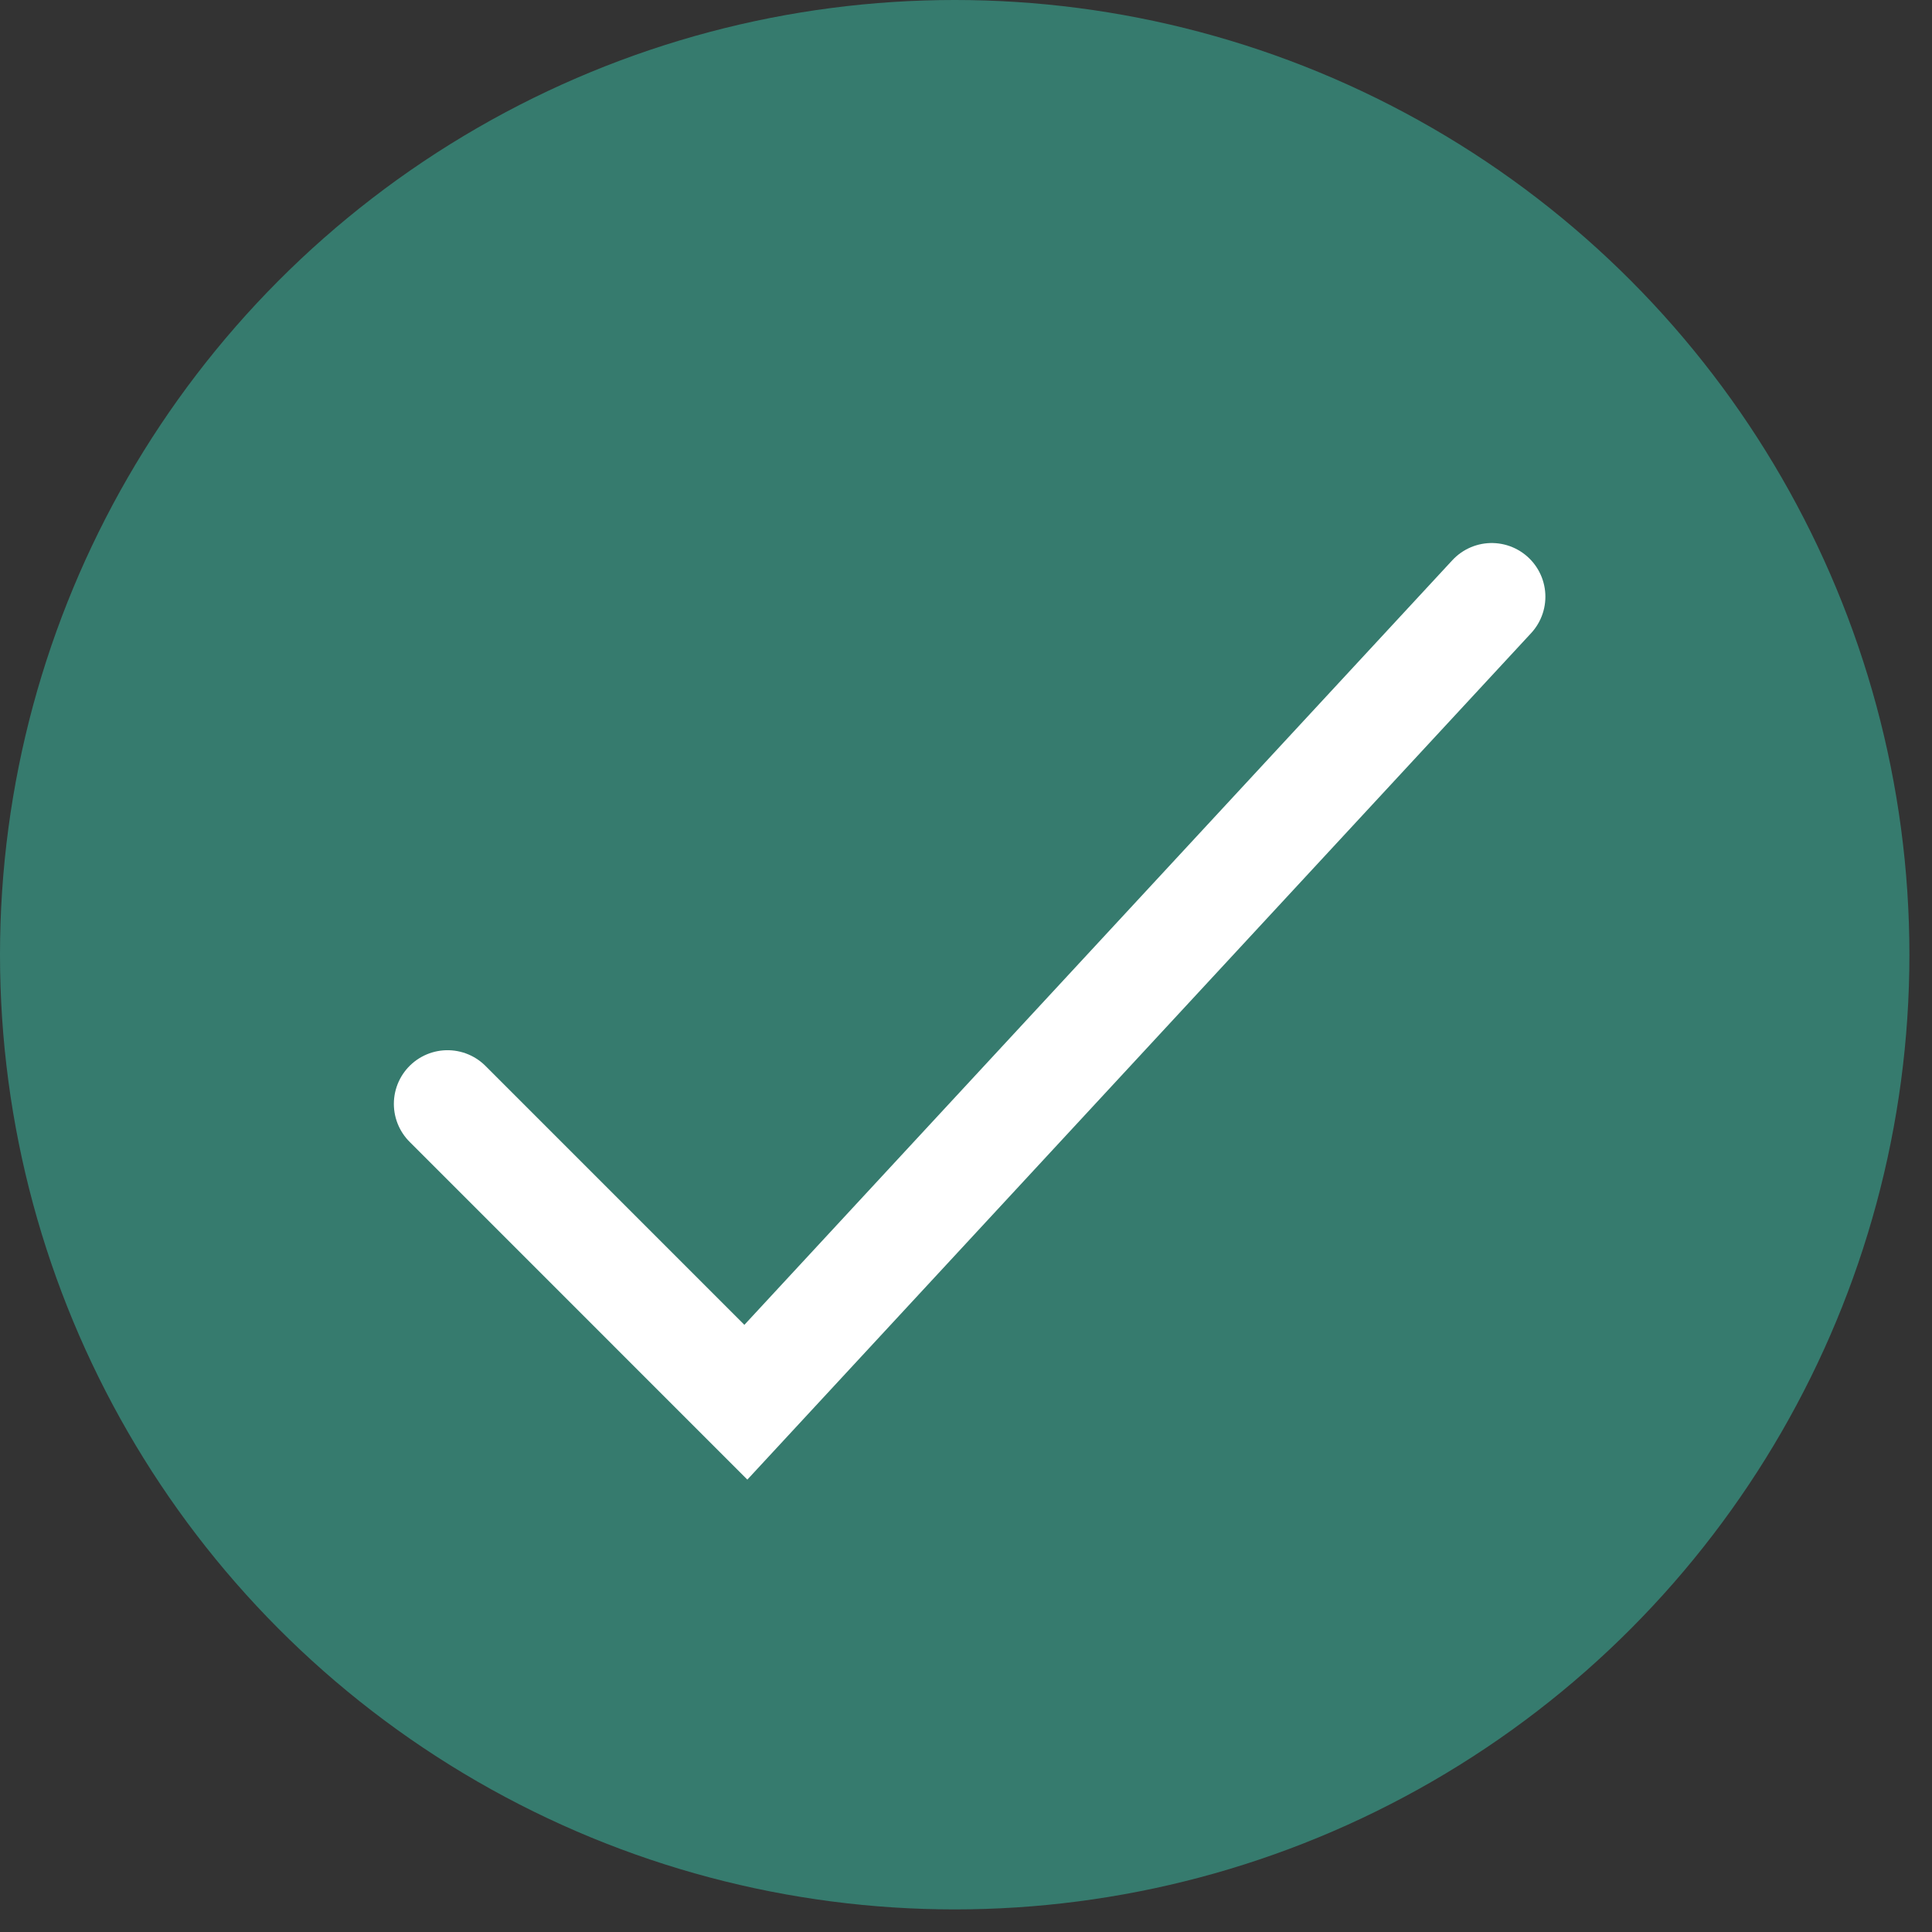
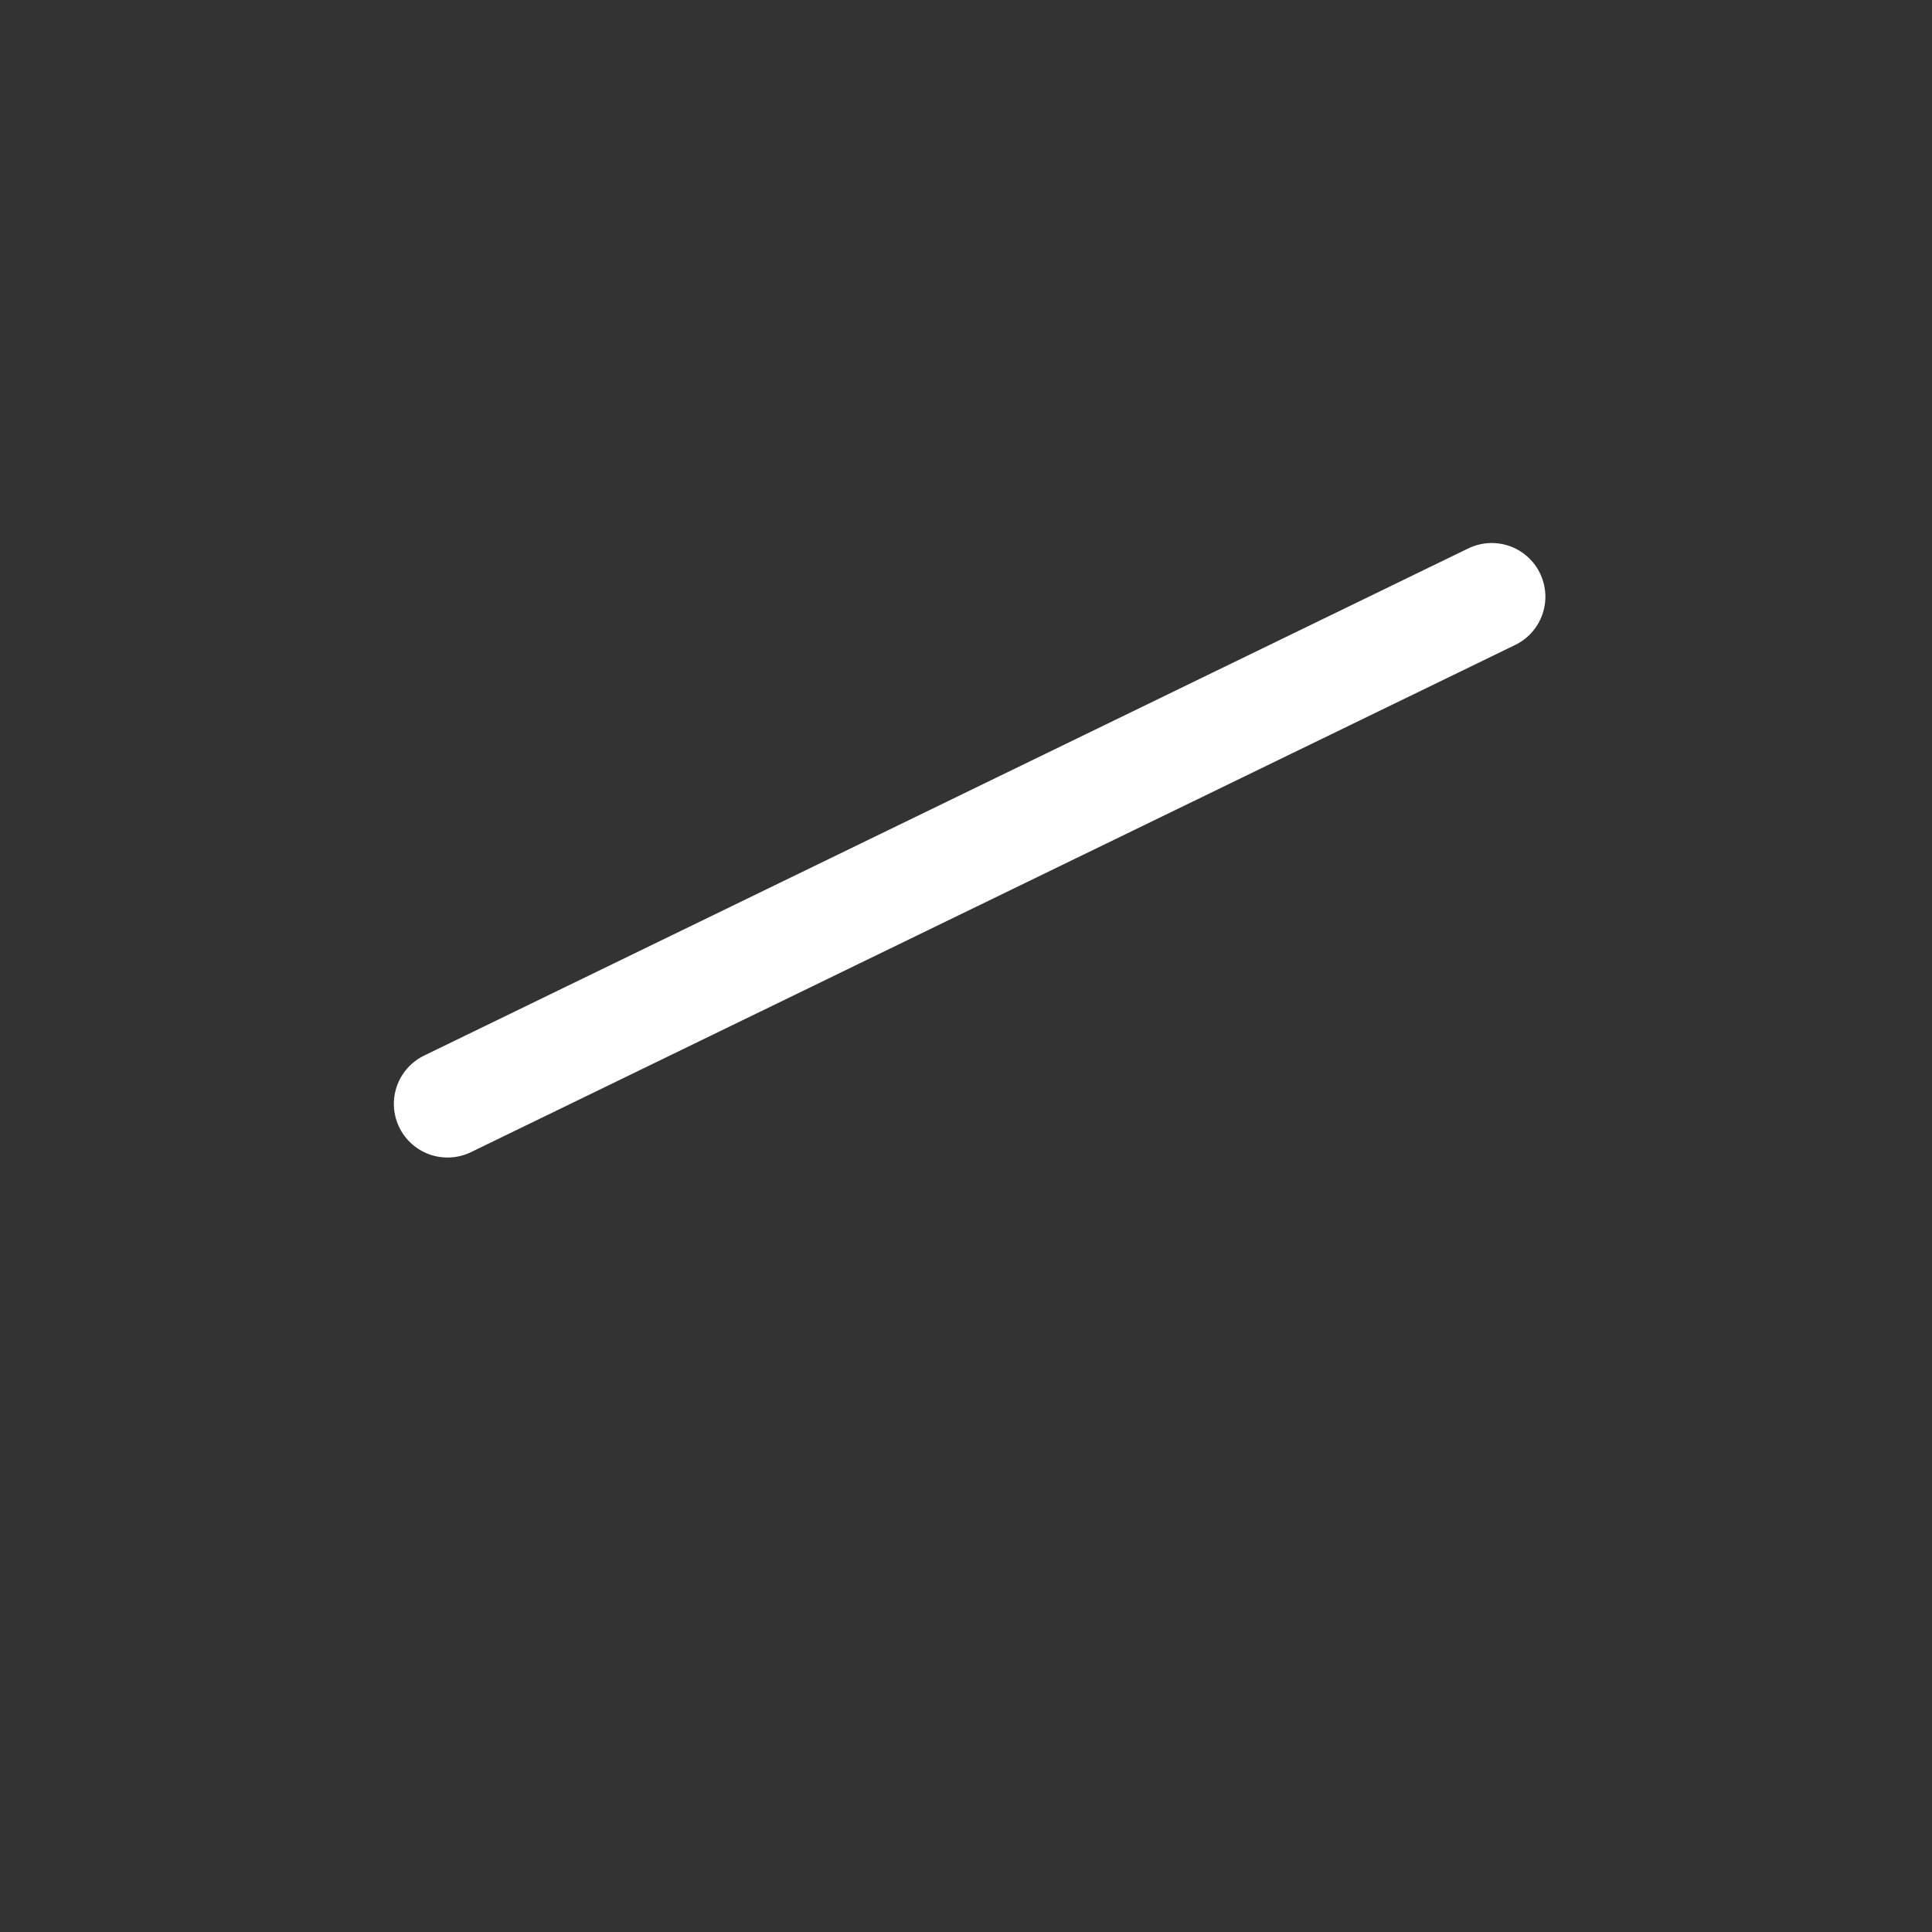
<svg xmlns="http://www.w3.org/2000/svg" width="72" height="72" viewBox="0 0 72 72" fill="none">
  <rect x="0" y="0" width="72" height="72" fill="#333333" stroke="none" />
-   <circle cx="35.579" cy="35.579" r="35.579" fill="#367B6E" />
-   <path d="M16.678 41.138L27.796 52.257L55.592 22.237" stroke="white" stroke-width="4" stroke-linecap="round" />
+   <path d="M16.678 41.138L55.592 22.237" stroke="white" stroke-width="4" stroke-linecap="round" />
</svg>